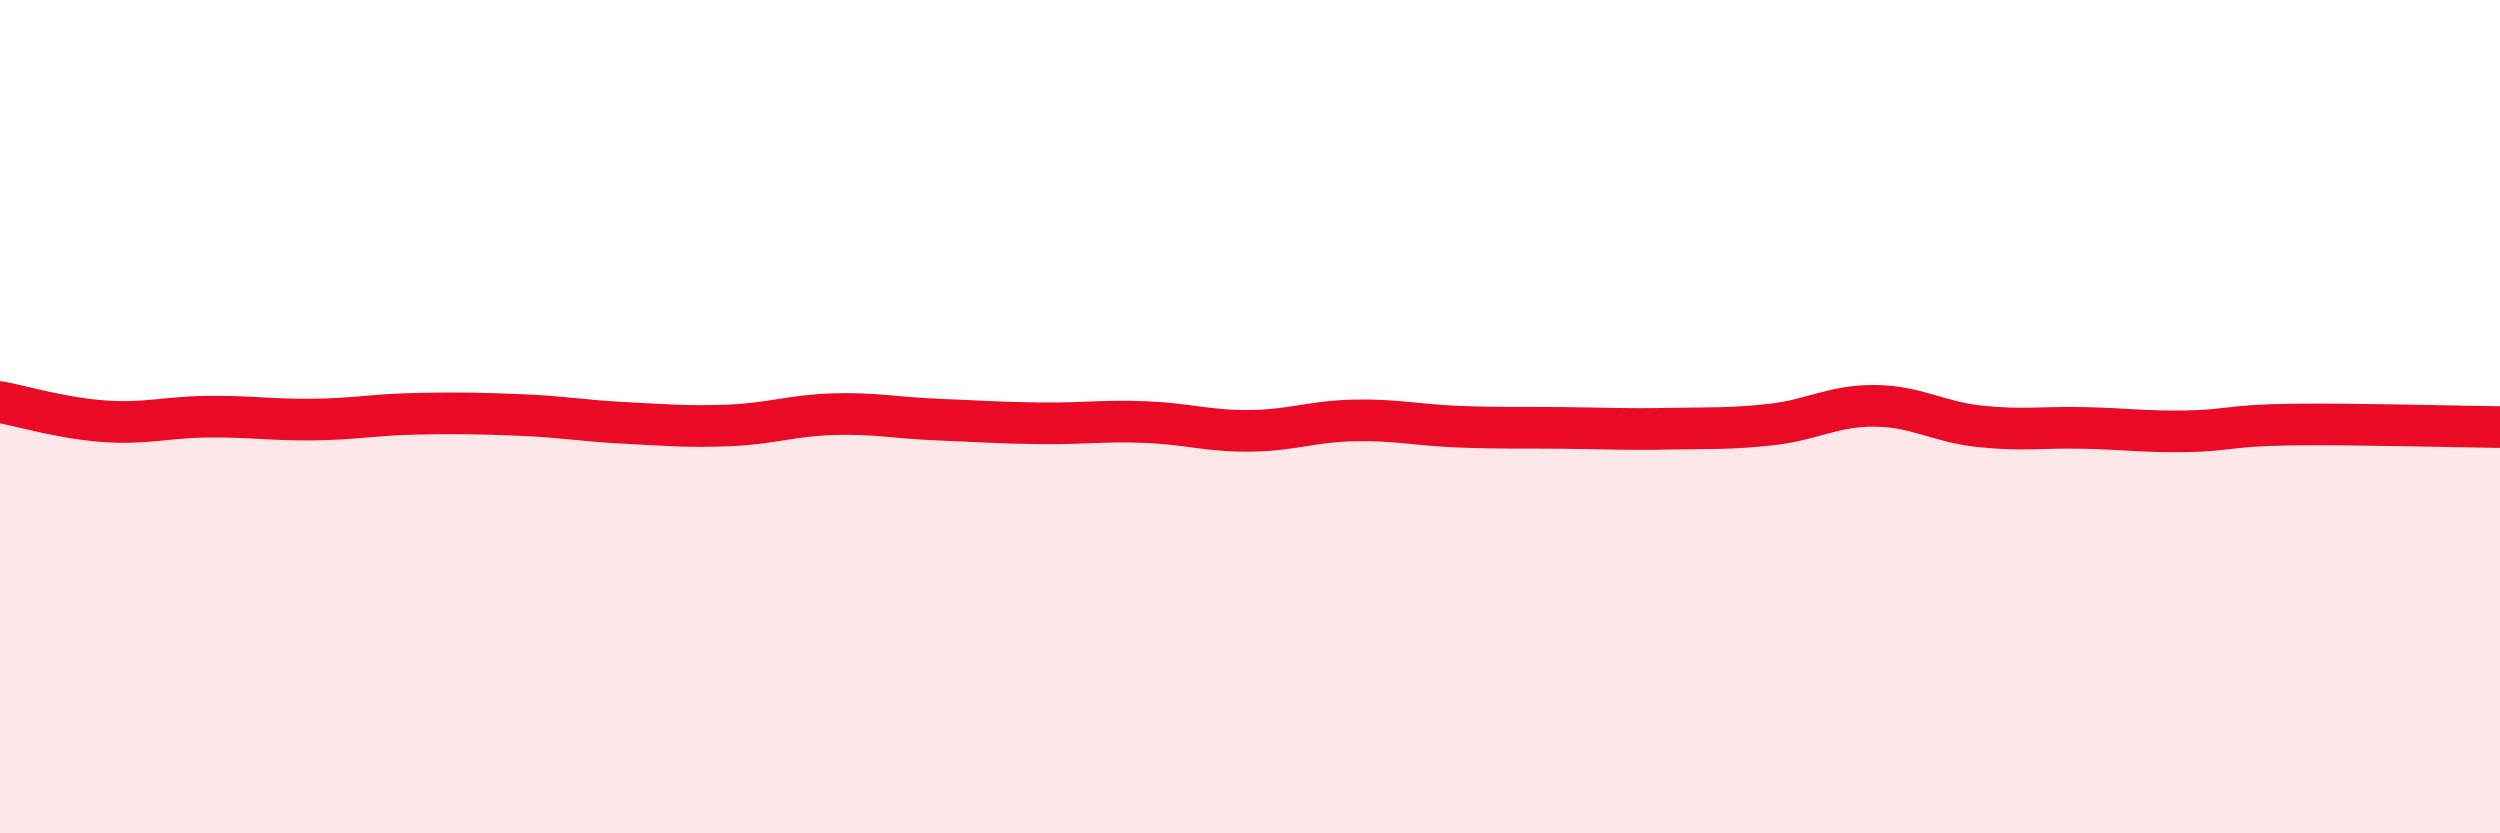
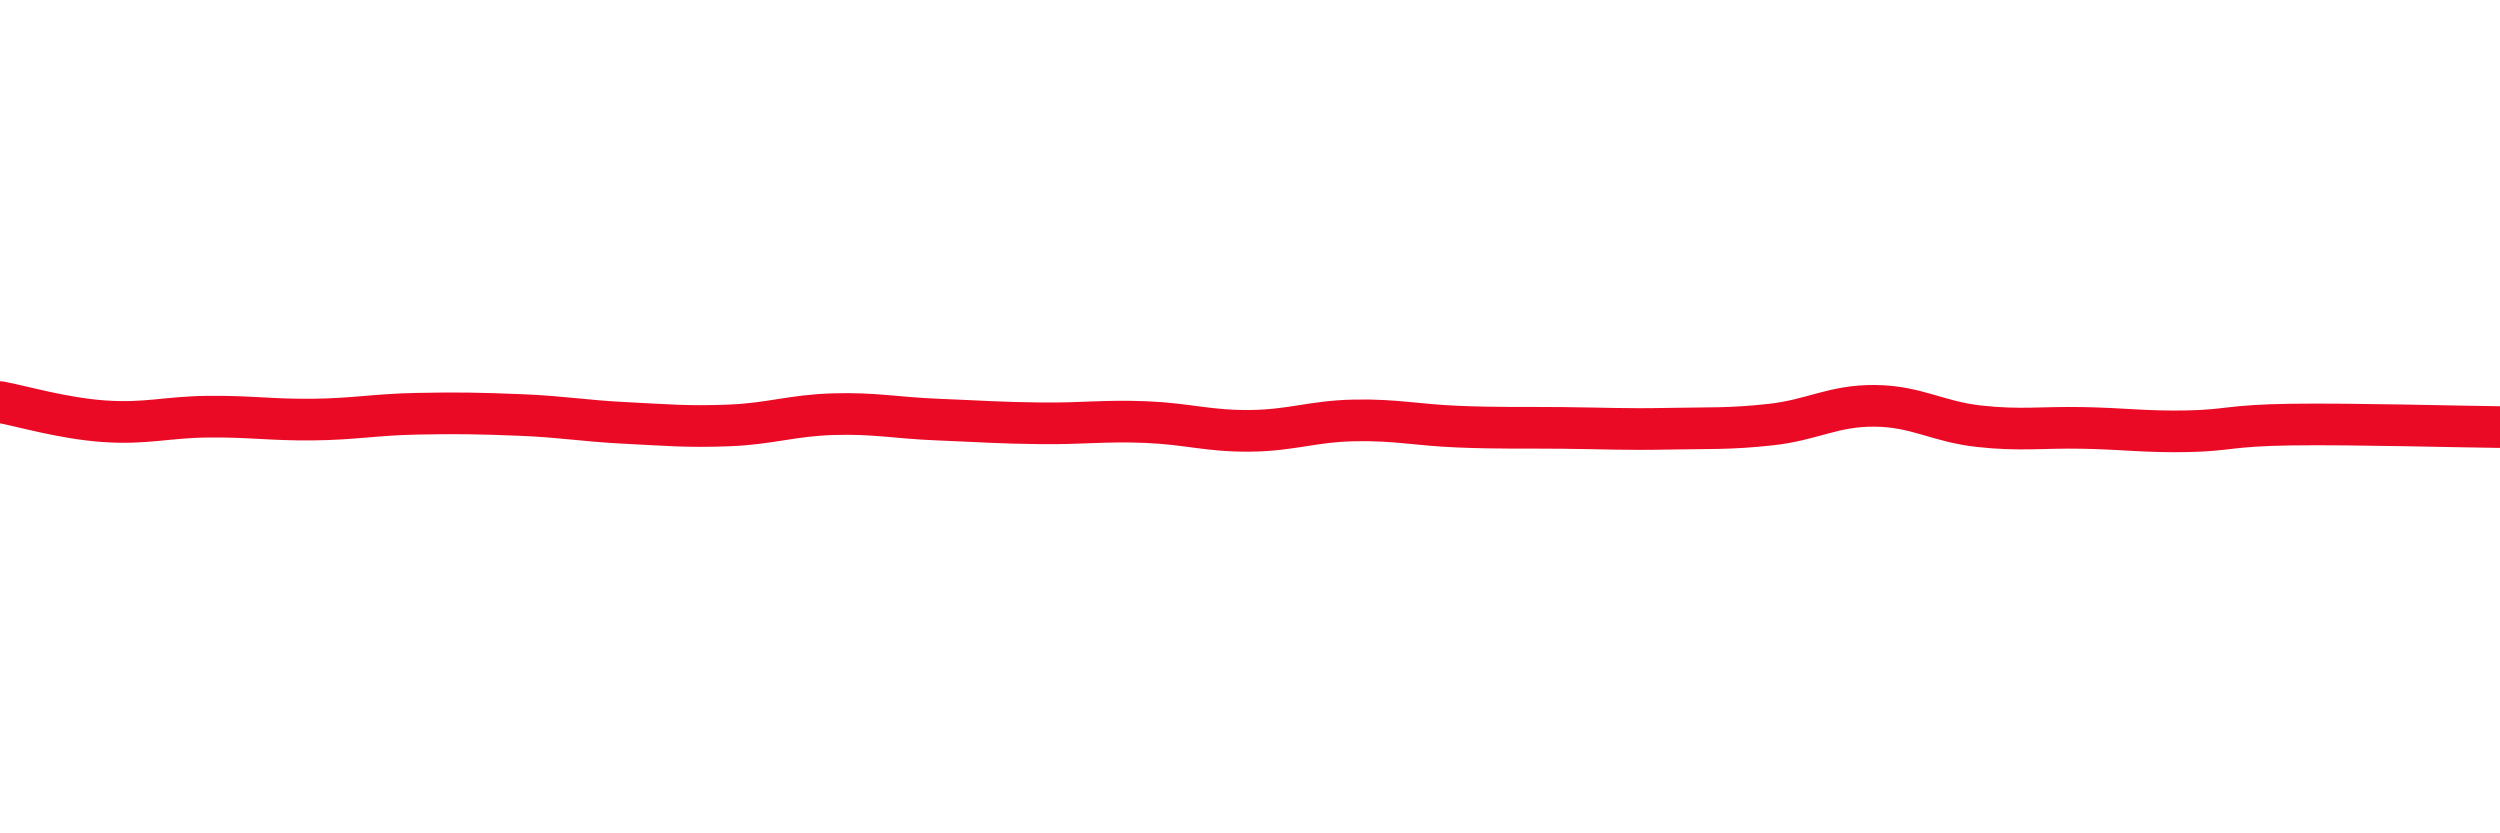
<svg xmlns="http://www.w3.org/2000/svg" width="60" height="20" viewBox="0 0 60 20">
-   <path d="M 0,9.65 C 0.5,9.74 1.5,10.04 2.5,10.11 C 3.5,10.18 4,10.01 5,10 C 6,9.99 6.5,10.08 7.5,10.07 C 8.5,10.06 9,9.95 10,9.93 C 11,9.91 11.5,9.92 12.5,9.96 C 13.5,10 14,10.1 15,10.15 C 16,10.2 16.5,10.25 17.5,10.21 C 18.5,10.17 19,9.97 20,9.94 C 21,9.91 21.5,10.03 22.5,10.07 C 23.5,10.11 24,10.15 25,10.16 C 26,10.17 26.5,10.09 27.5,10.13 C 28.5,10.17 29,10.35 30,10.34 C 31,10.33 31.5,10.11 32.5,10.09 C 33.5,10.07 34,10.2 35,10.24 C 36,10.28 36.5,10.26 37.5,10.27 C 38.5,10.28 39,10.31 40,10.29 C 41,10.27 41.5,10.3 42.5,10.19 C 43.5,10.08 44,9.73 45,9.74 C 46,9.75 46.5,10.12 47.5,10.23 C 48.5,10.34 49,10.25 50,10.27 C 51,10.29 51.5,10.37 52.5,10.35 C 53.5,10.33 53.5,10.21 55,10.19 C 56.5,10.17 59,10.24 60,10.25L60 20L0 20Z" fill="#EB0A25" opacity="0.1" stroke-linecap="round" stroke-linejoin="round" />
  <path d="M 0,9.65 C 0.5,9.74 1.5,10.04 2.5,10.11 C 3.5,10.18 4,10.01 5,10 C 6,9.99 6.5,10.08 7.5,10.07 C 8.5,10.06 9,9.95 10,9.93 C 11,9.91 11.5,9.92 12.5,9.96 C 13.5,10 14,10.1 15,10.15 C 16,10.2 16.5,10.25 17.5,10.21 C 18.5,10.17 19,9.97 20,9.94 C 21,9.91 21.5,10.03 22.5,10.07 C 23.5,10.11 24,10.15 25,10.16 C 26,10.17 26.5,10.09 27.5,10.13 C 28.5,10.17 29,10.35 30,10.34 C 31,10.33 31.5,10.11 32.5,10.09 C 33.5,10.07 34,10.2 35,10.24 C 36,10.28 36.5,10.26 37.5,10.27 C 38.5,10.28 39,10.31 40,10.29 C 41,10.27 41.5,10.3 42.5,10.19 C 43.5,10.08 44,9.73 45,9.74 C 46,9.75 46.5,10.12 47.5,10.23 C 48.5,10.34 49,10.25 50,10.27 C 51,10.29 51.5,10.37 52.5,10.35 C 53.5,10.33 53.5,10.21 55,10.19 C 56.5,10.17 59,10.24 60,10.25" stroke="#EB0A25" stroke-width="1" fill="none" stroke-linecap="round" stroke-linejoin="round" />
</svg>